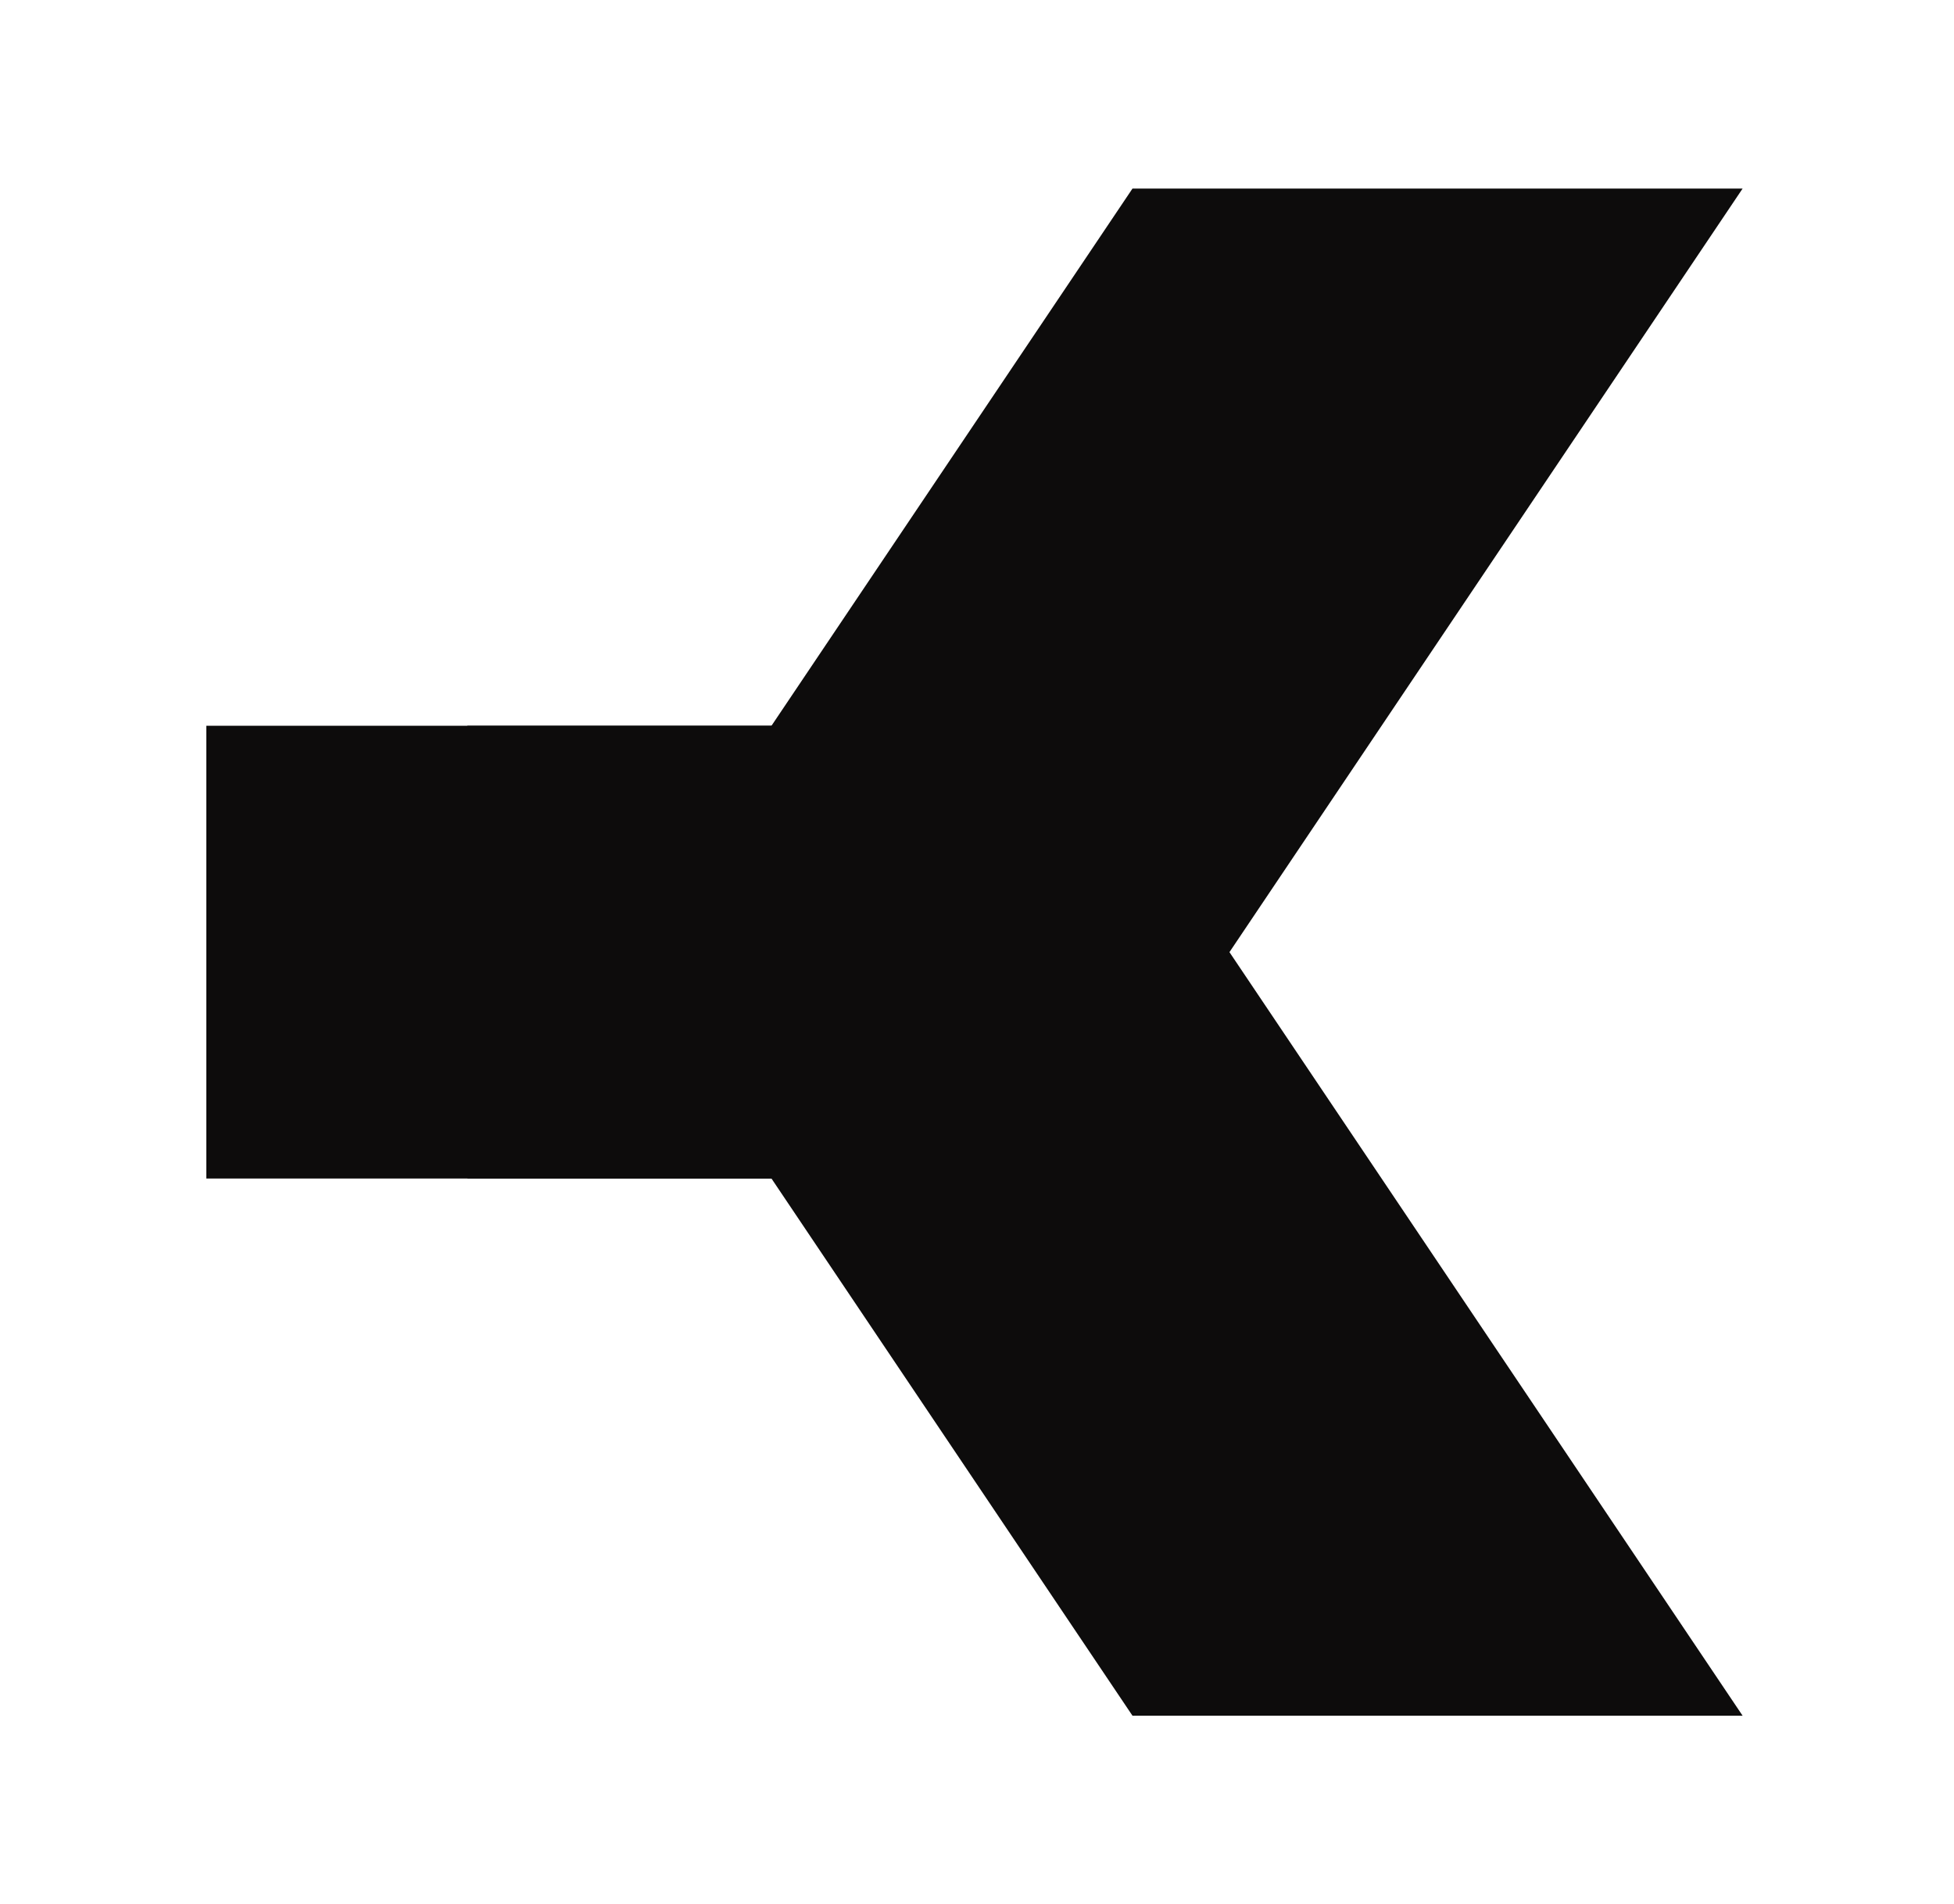
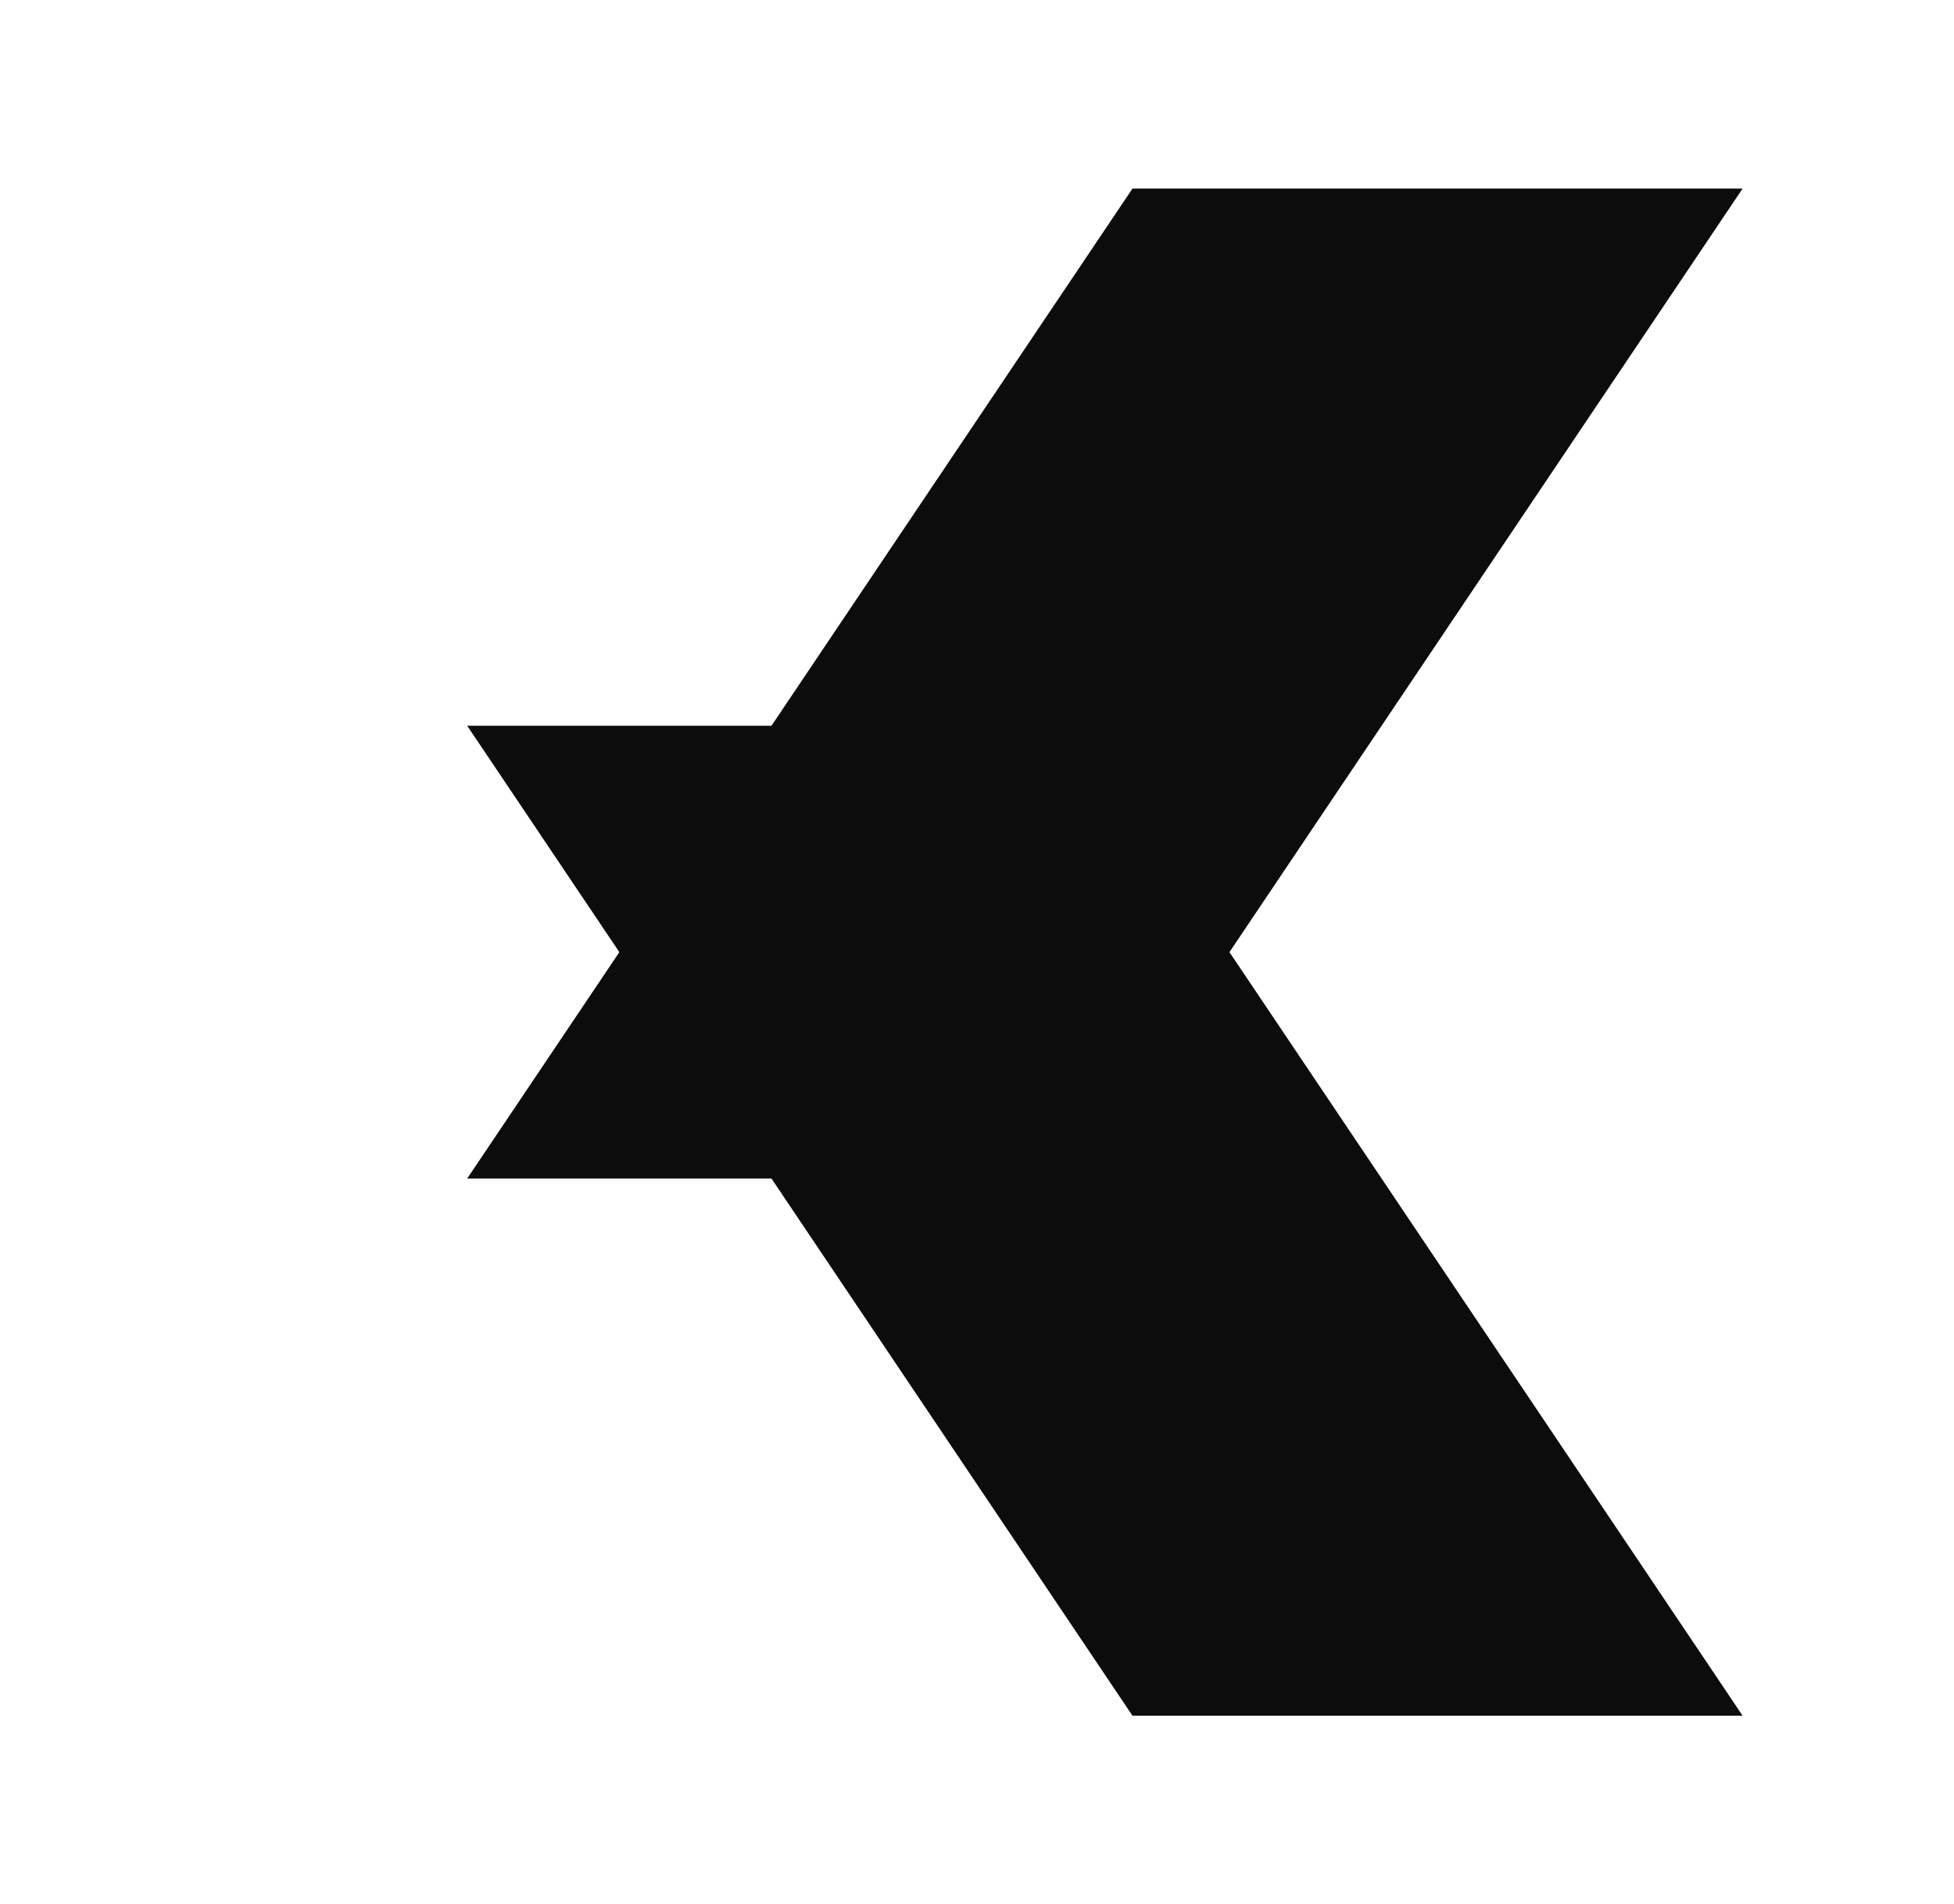
<svg xmlns="http://www.w3.org/2000/svg" height="300pt" viewBox="208.781 0 307.836 300" width="307.836pt">
  <g fill="#0d0c0c" fill-rule="evenodd">
-     <path d="m393.713 185.664v-71.328h-152.424v71.328z" />
    <path d="m378.504 114.336h-96.12s104.812 155.96 104.812 155.96h96.12s-104.812-155.96-104.812-155.96z" />
    <path d="m378.504 185.664h-96.12s104.812-155.96 104.812-155.96h96.12s-104.812 155.96-104.812 155.96z" />
  </g>
</svg>